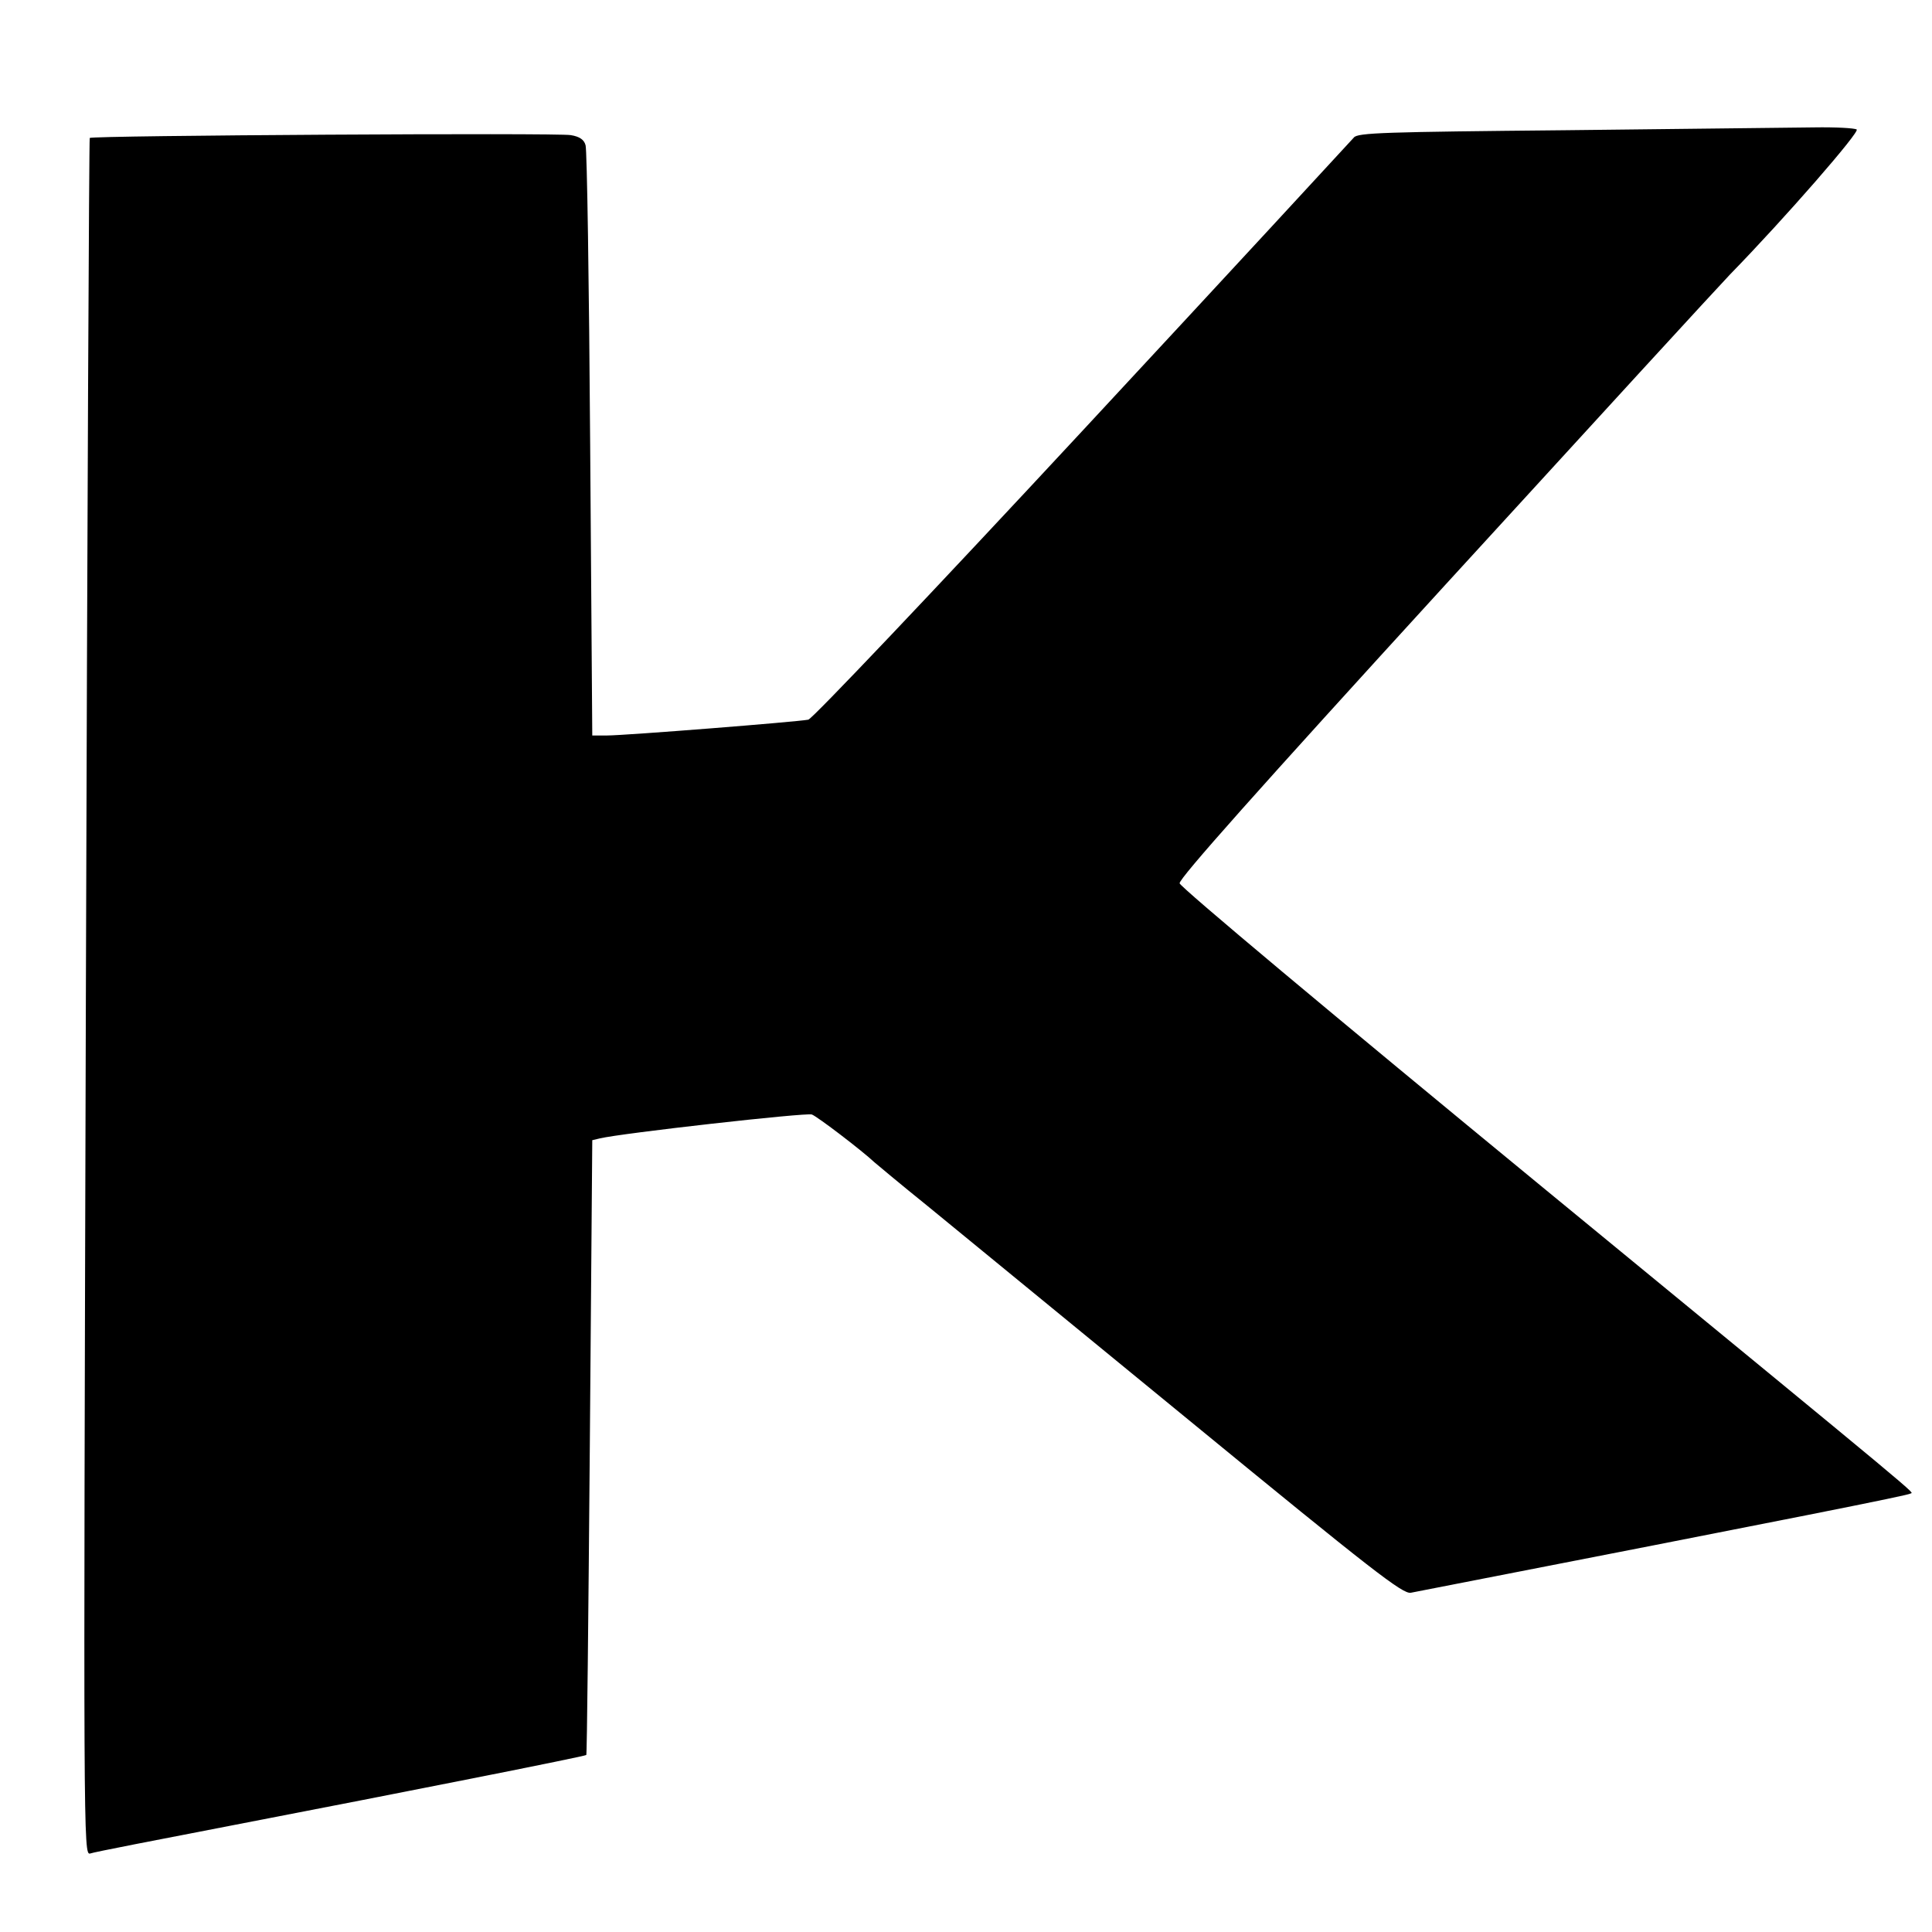
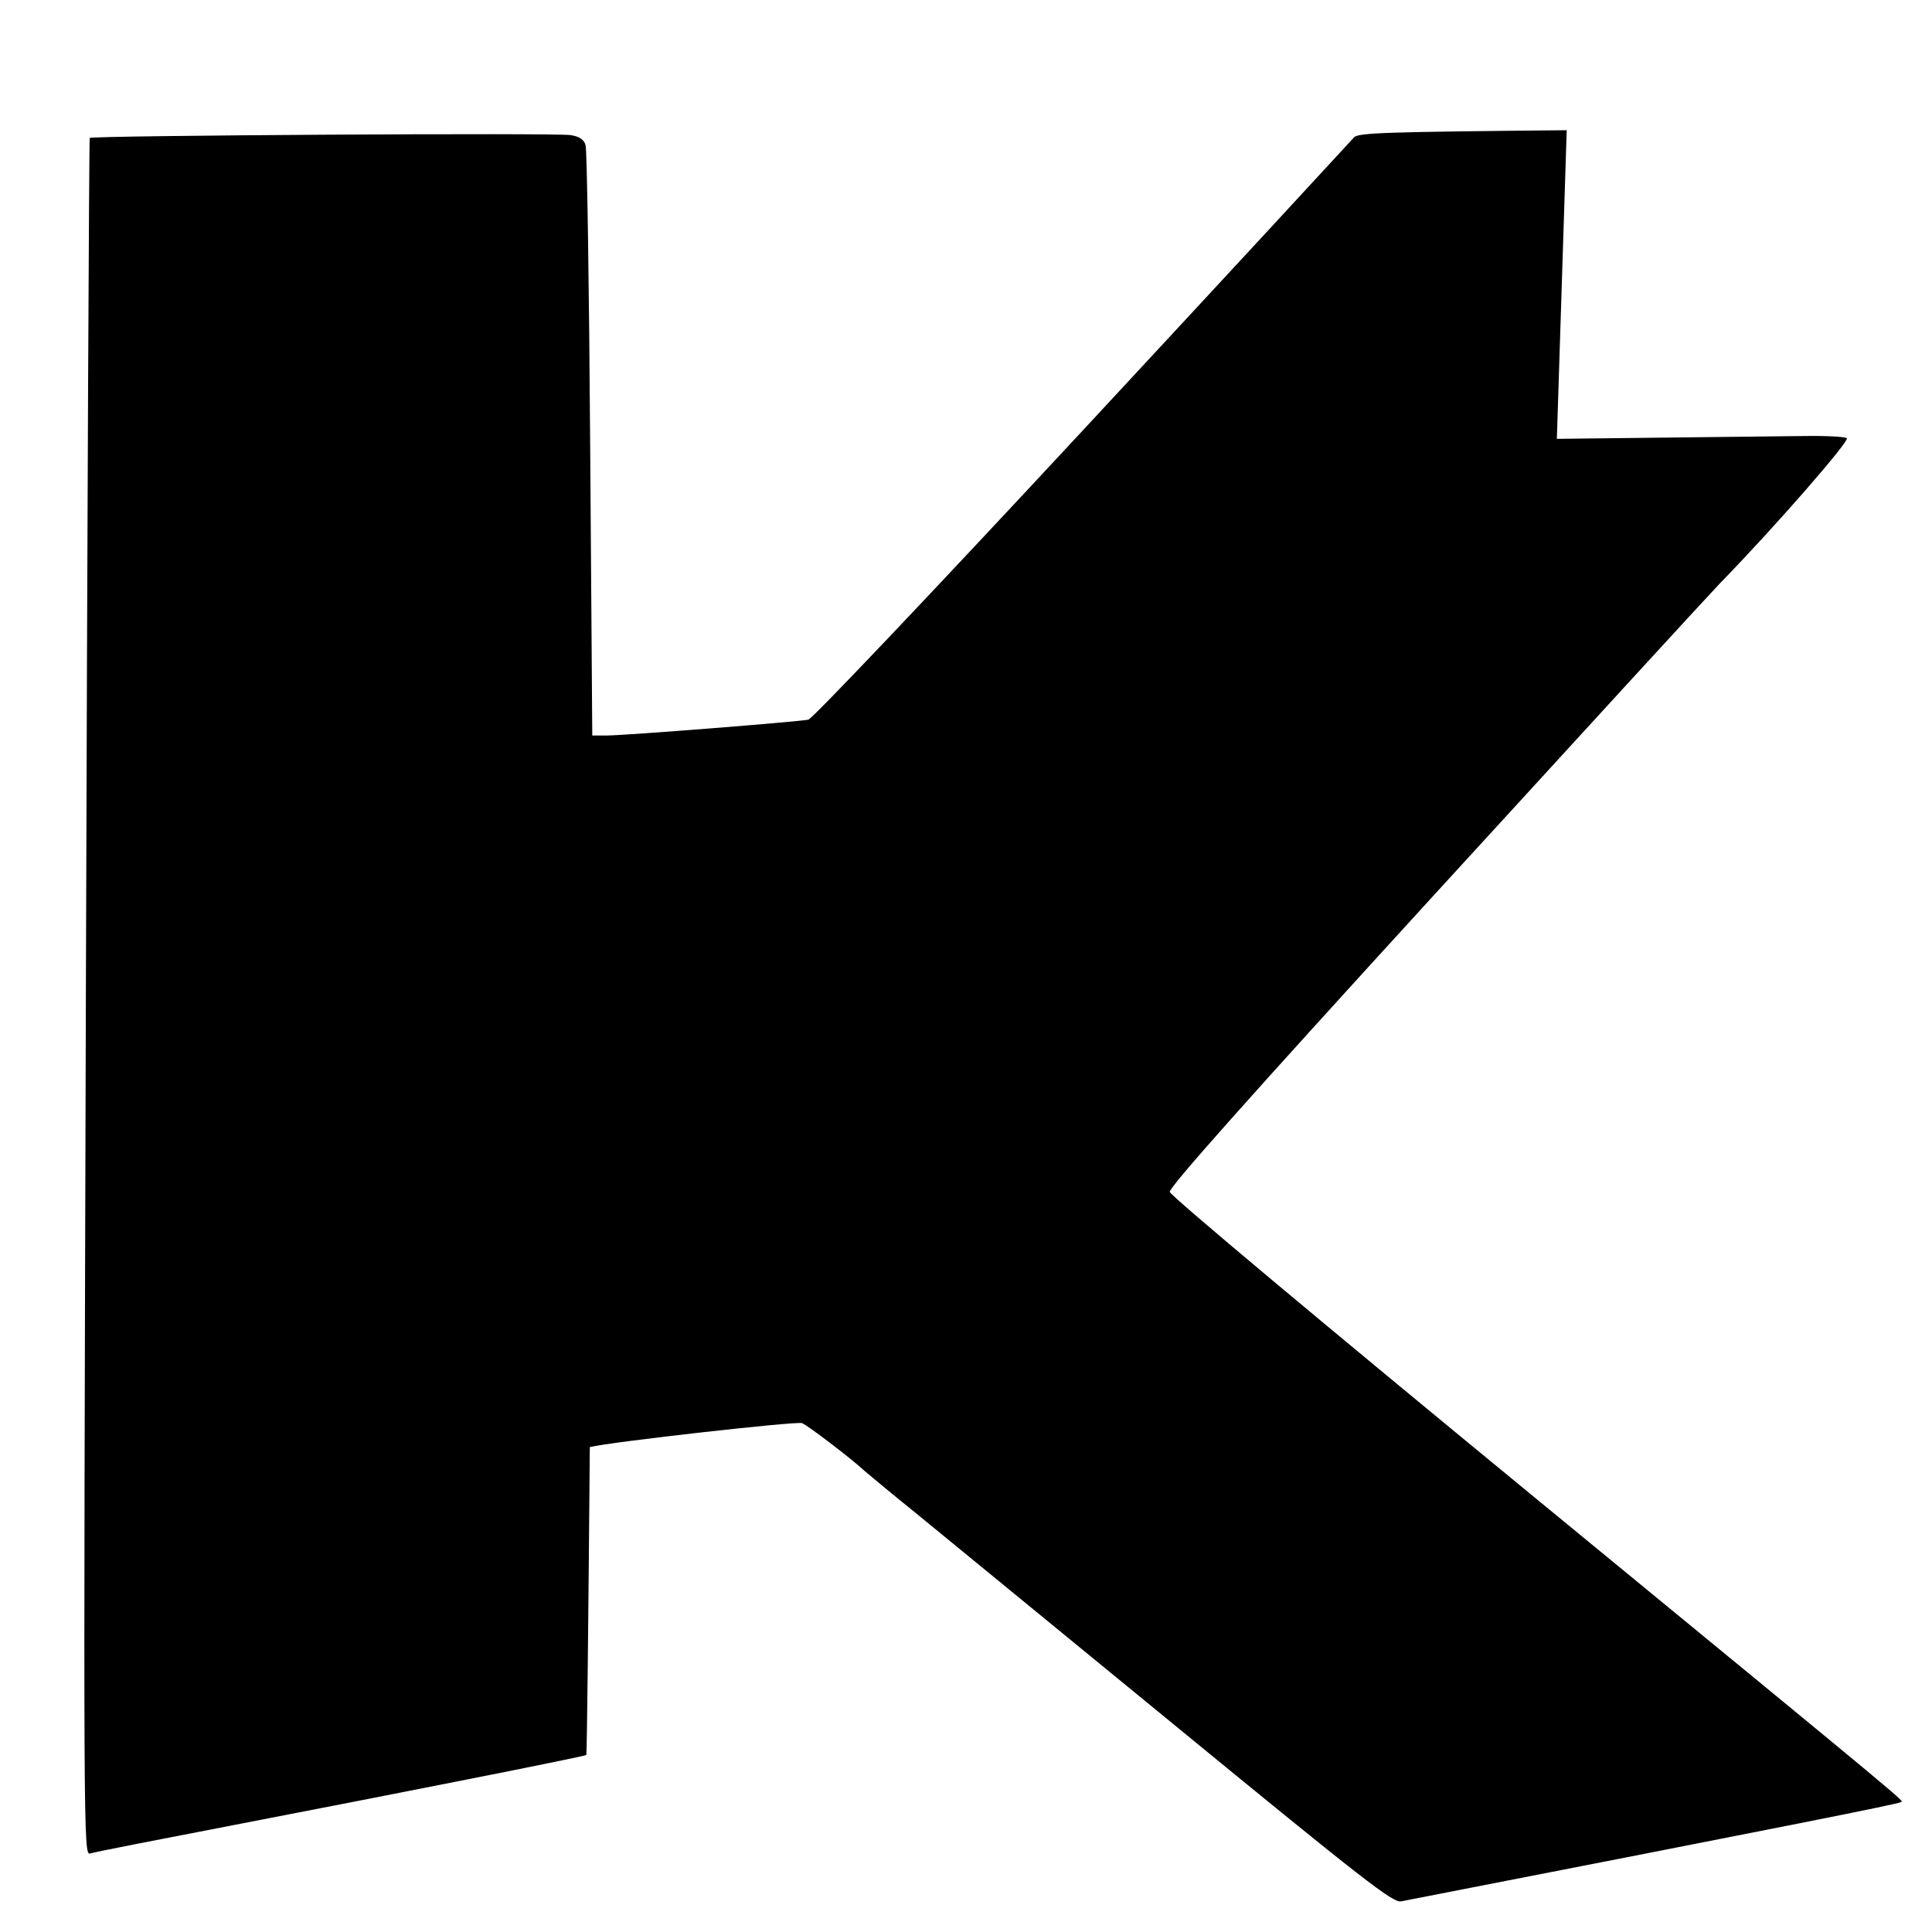
<svg xmlns="http://www.w3.org/2000/svg" version="1.0" width="549pt" height="549pt" viewBox="0 0 549 549" preserveAspectRatio="xMidYMid meet">
  <g transform="translate(0,549) scale(0.1,-0.1)" fill="#000000" stroke="none">
-     <path d="M4452 5120 c-517 -5 -595 -7 -605 -21 -7 -8 -353 -383 -770 -832 -430 -463 -768 -819 -780 -822 -29 -6 -520 -45 -573 -45 l-41 0 -6 828 c-3 455 -9 837 -13 849 -4 16 -17 25 -42 29 -36 7 -1360 -1 -1367 -8 -2 -2 -7 -1101 -11 -2442 -7 -2396 -7 -2438 12 -2433 10 4 197 40 414 82 487 94 992 194 996 198 2 1 6 395 10 875 l7 872 21 5 c62 15 588 74 603 68 16 -6 143 -103 178 -136 7 -6 75 -63 152 -125 76 -62 410 -336 742 -608 523 -429 607 -494 630 -490 1113 217 1415 277 1420 282 7 6 76 -51 -1044 869 -601 494 -1031 854 -1033 865 -2 13 222 265 754 847 416 455 781 853 810 883 158 162 370 406 360 412 -6 4 -60 7 -121 6 -60 -1 -377 -4 -703 -8z" />
+     <path d="M4452 5120 c-517 -5 -595 -7 -605 -21 -7 -8 -353 -383 -770 -832 -430 -463 -768 -819 -780 -822 -29 -6 -520 -45 -573 -45 l-41 0 -6 828 c-3 455 -9 837 -13 849 -4 16 -17 25 -42 29 -36 7 -1360 -1 -1367 -8 -2 -2 -7 -1101 -11 -2442 -7 -2396 -7 -2438 12 -2433 10 4 197 40 414 82 487 94 992 194 996 198 2 1 6 395 10 875 c62 15 588 74 603 68 16 -6 143 -103 178 -136 7 -6 75 -63 152 -125 76 -62 410 -336 742 -608 523 -429 607 -494 630 -490 1113 217 1415 277 1420 282 7 6 76 -51 -1044 869 -601 494 -1031 854 -1033 865 -2 13 222 265 754 847 416 455 781 853 810 883 158 162 370 406 360 412 -6 4 -60 7 -121 6 -60 -1 -377 -4 -703 -8z" />
  </g>
</svg>